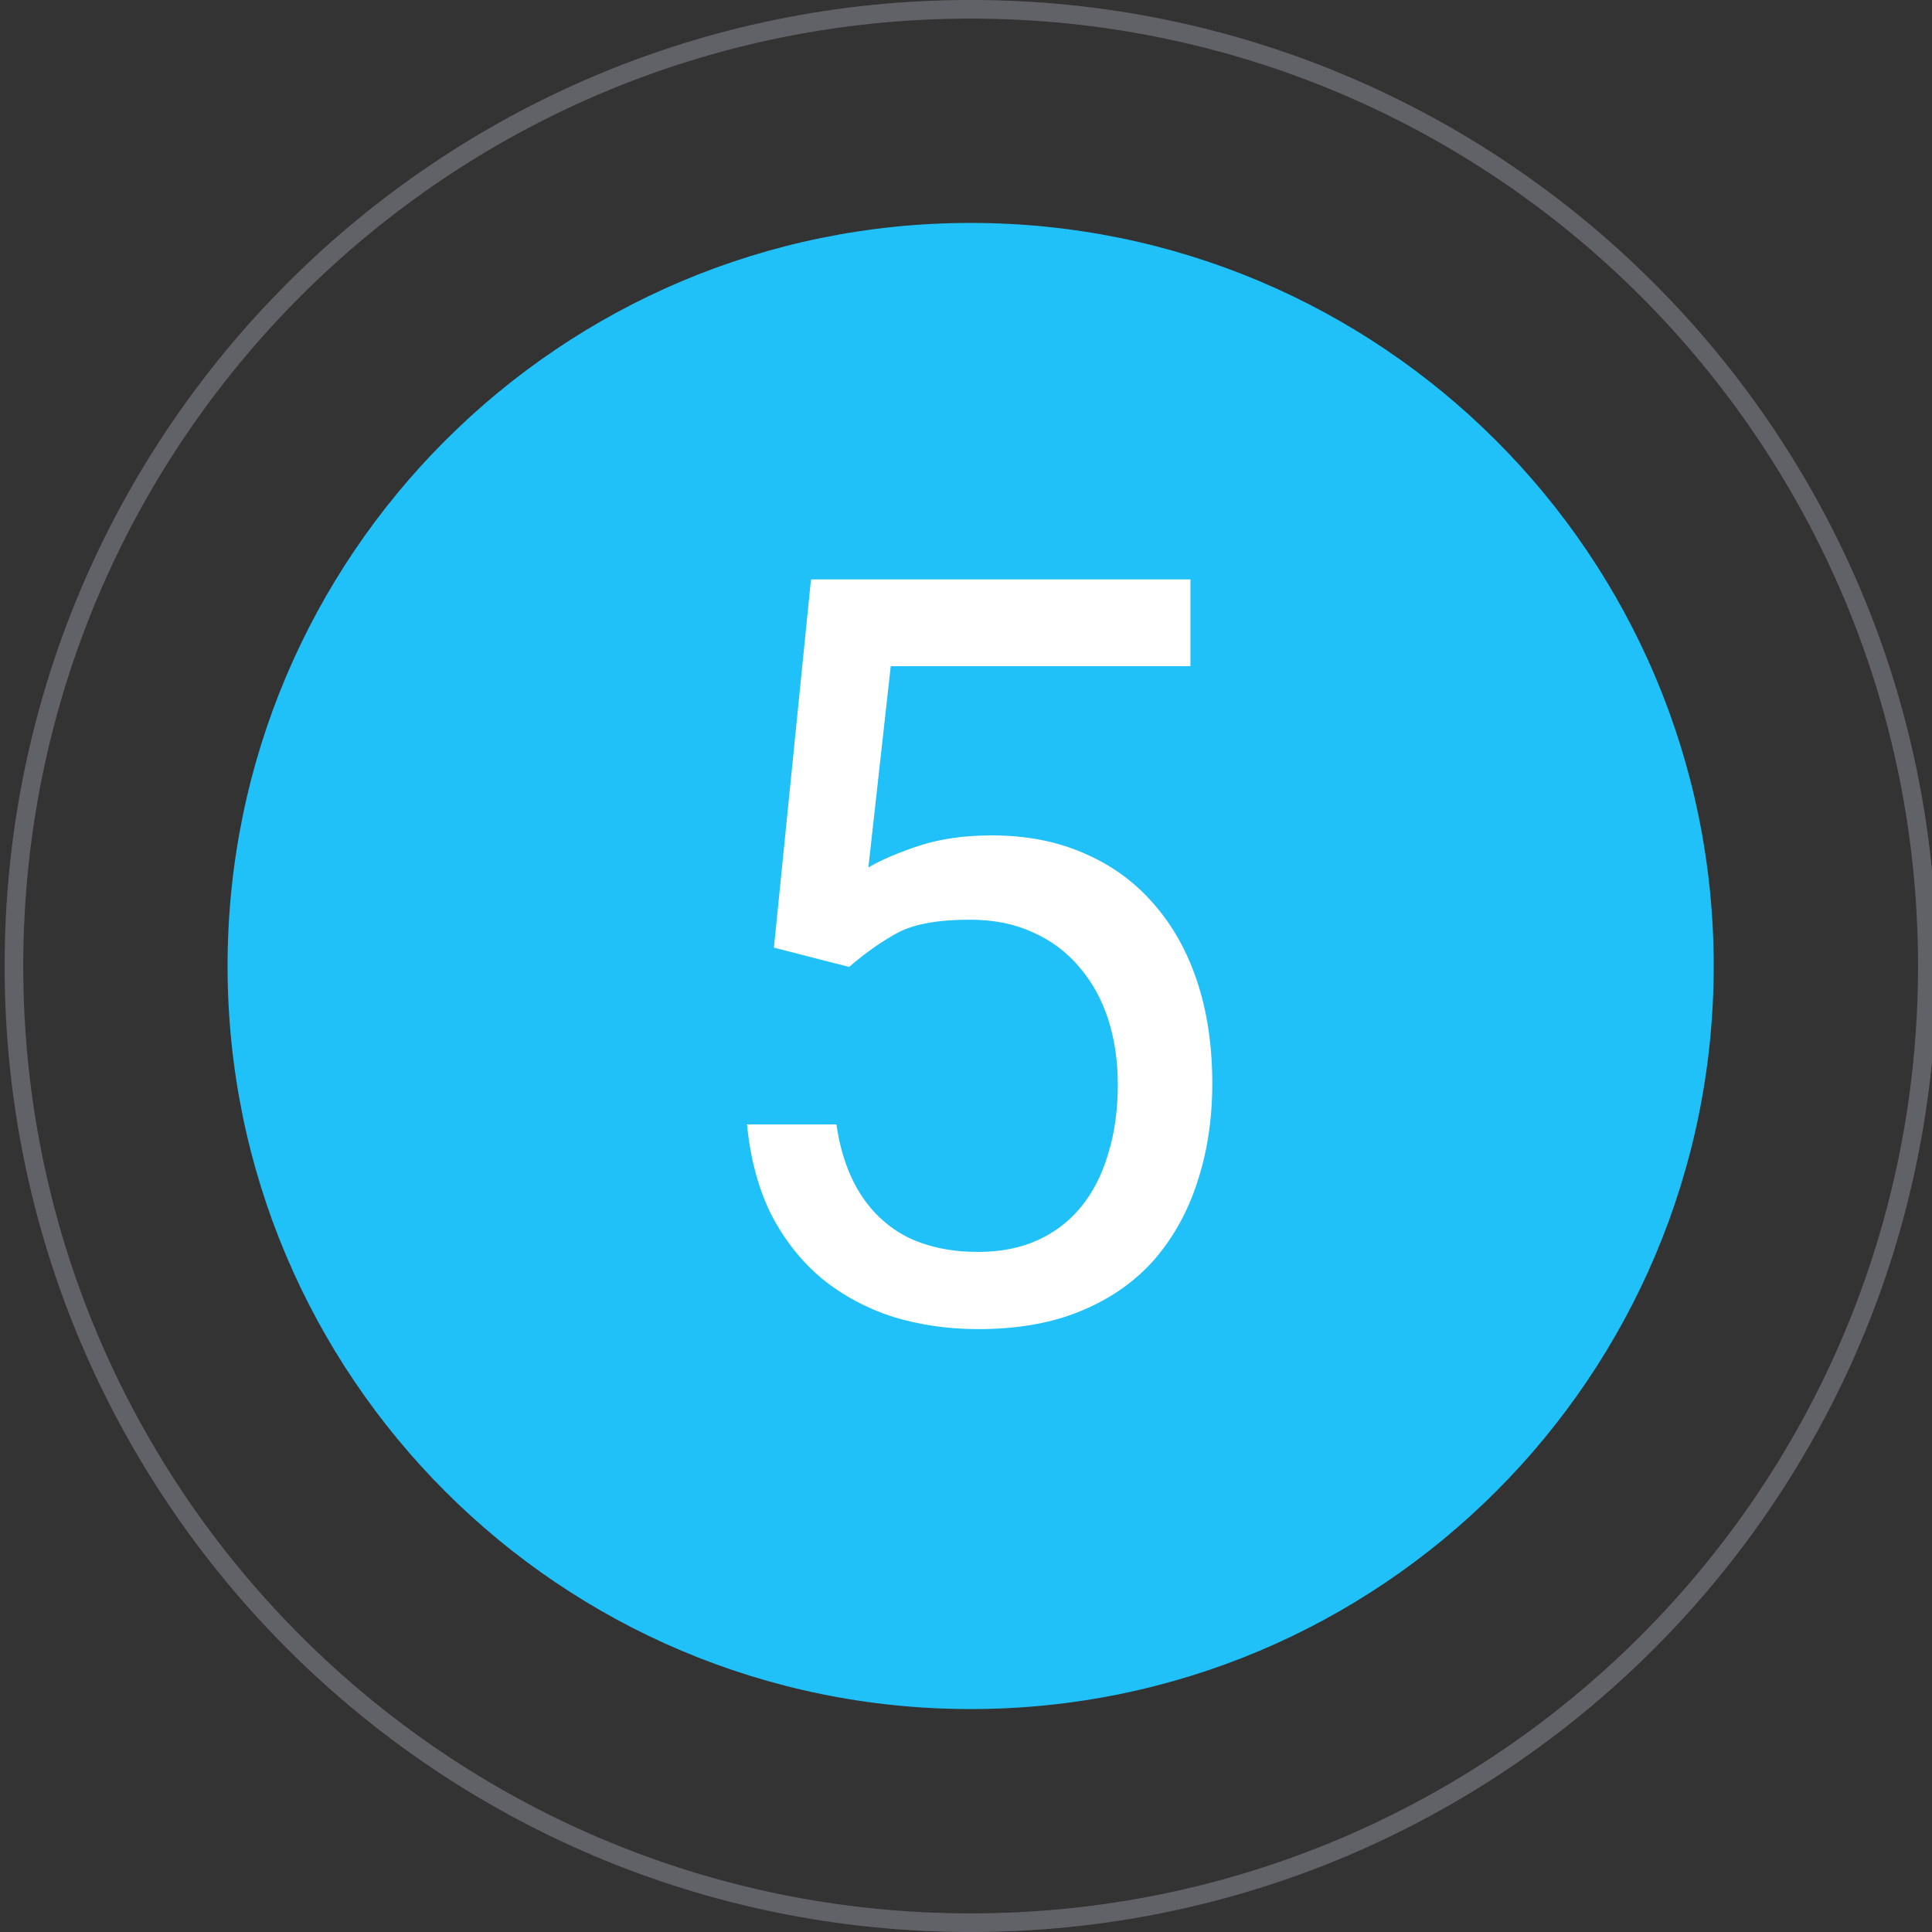
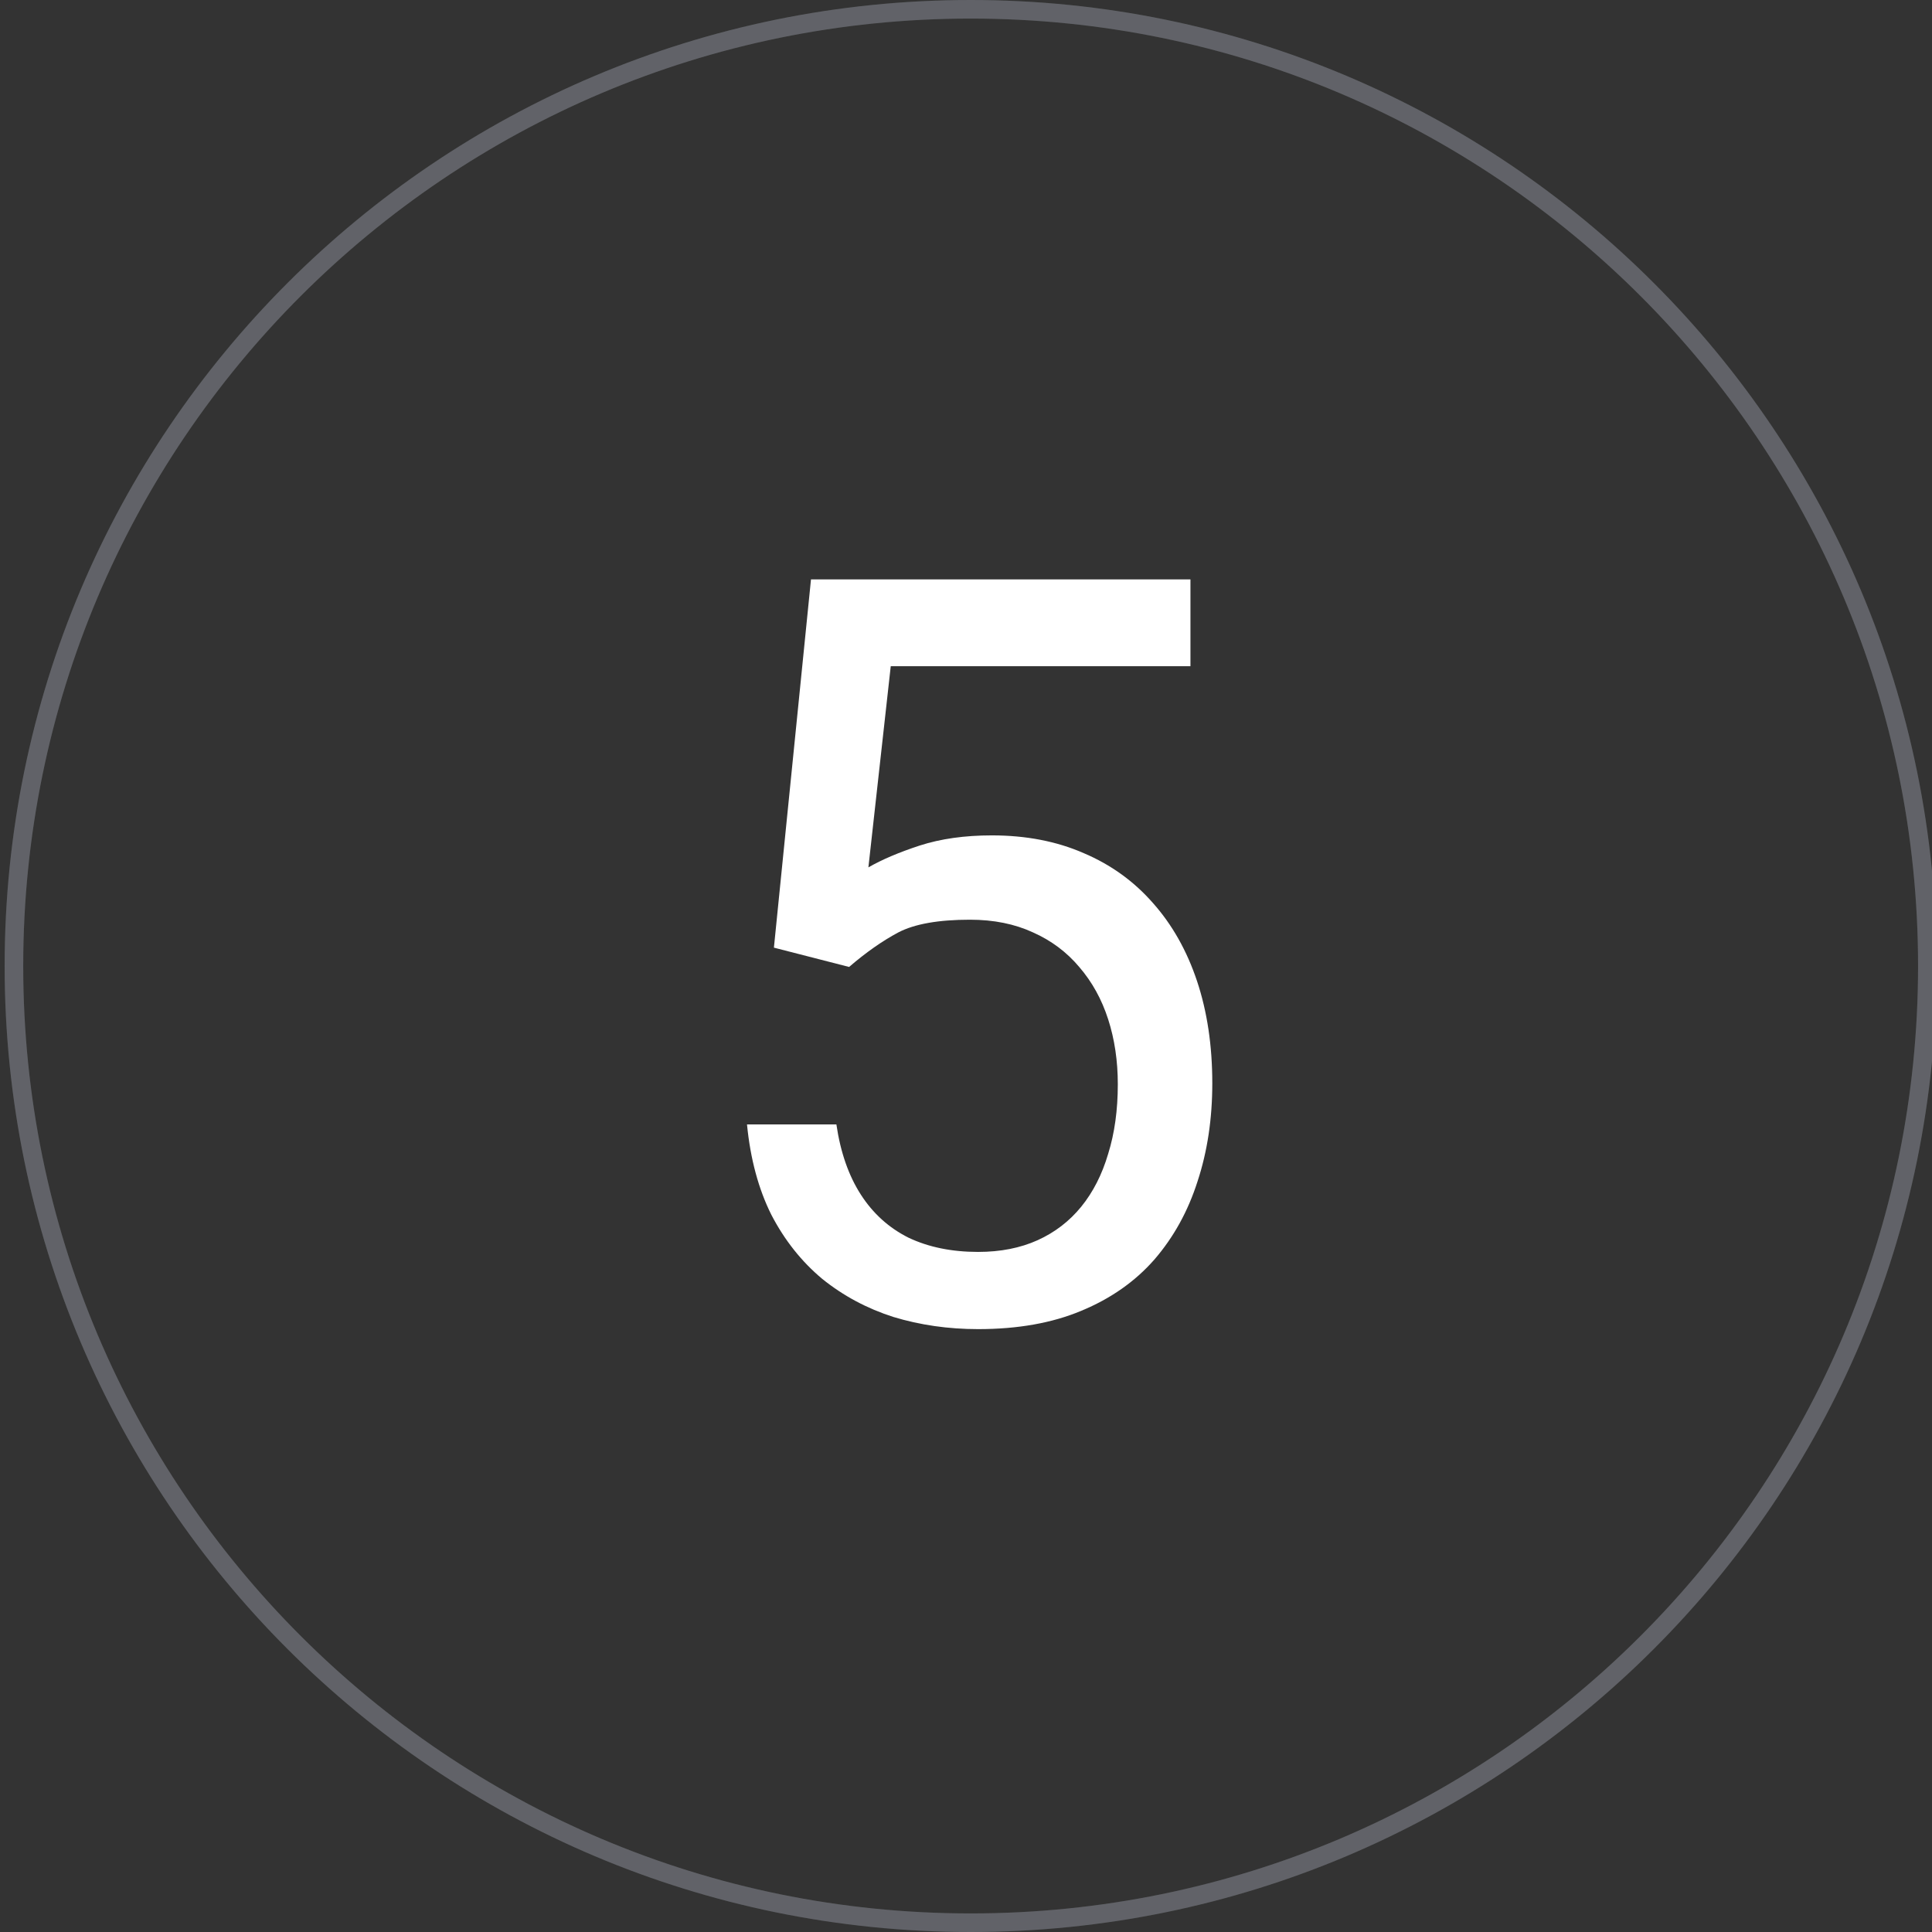
<svg xmlns="http://www.w3.org/2000/svg" width="104" height="104" viewBox="0 0 104 104" fill="none">
  <rect x="0" y="0" width="104" height="104" fill="#333333" stroke="none" />
  <g clip-path="url(#clip0_51_66)">
-     <path d="M52.25 92C74.341 92 92.25 74.091 92.25 52C92.25 29.909 74.341 12 52.25 12C30.159 12 12.25 29.909 12.25 52C12.25 74.091 30.159 92 52.25 92Z" fill="#20C0F8" />
    <path opacity="0.3" d="M52.25 103.5C80.693 103.5 103.75 80.443 103.75 52C103.75 23.557 80.693 0.5 52.25 0.5C23.807 0.5 0.75 23.557 0.75 52C0.75 80.443 23.807 103.5 52.25 103.5Z" stroke="#8D929C" />
    <path opacity="0.3" d="M52.25 103.5C80.693 103.5 103.75 80.443 103.75 52C103.75 23.557 80.693 0.5 52.25 0.5C23.807 0.5 0.75 23.557 0.75 52C0.75 80.443 23.807 103.5 52.25 103.5Z" stroke="#8D929C" />
    <path d="M45.707 52.051L41.66 51.012L43.656 31.188H64.082V35.863H47.949L46.746 46.691C47.475 46.272 48.396 45.88 49.508 45.516C50.638 45.151 51.932 44.969 53.391 44.969C55.232 44.969 56.882 45.288 58.34 45.926C59.798 46.546 61.038 47.439 62.059 48.605C63.098 49.772 63.891 51.176 64.438 52.816C64.984 54.457 65.258 56.289 65.258 58.312C65.258 60.227 64.993 61.986 64.465 63.59C63.954 65.194 63.18 66.598 62.141 67.801C61.102 68.986 59.789 69.906 58.203 70.562C56.635 71.219 54.785 71.547 52.652 71.547C51.048 71.547 49.526 71.328 48.086 70.891C46.664 70.435 45.388 69.751 44.258 68.84C43.146 67.91 42.234 66.762 41.523 65.394C40.831 64.009 40.393 62.387 40.211 60.527H45.023C45.242 62.022 45.68 63.28 46.336 64.301C46.992 65.322 47.849 66.096 48.906 66.625C49.982 67.135 51.23 67.391 52.652 67.391C53.855 67.391 54.922 67.181 55.852 66.762C56.781 66.342 57.565 65.741 58.203 64.957C58.841 64.173 59.324 63.225 59.652 62.113C59.999 61.001 60.172 59.753 60.172 58.367C60.172 57.109 59.999 55.943 59.652 54.867C59.306 53.792 58.786 52.853 58.094 52.051C57.419 51.249 56.59 50.629 55.605 50.191C54.621 49.736 53.491 49.508 52.215 49.508C50.52 49.508 49.234 49.736 48.359 50.191C47.503 50.647 46.618 51.267 45.707 52.051Z" fill="white" />
  </g>
  <defs>
    <clipPath id="clip0_51_66">
      <rect width="104" height="104" fill="white" />
    </clipPath>
  </defs>
</svg>